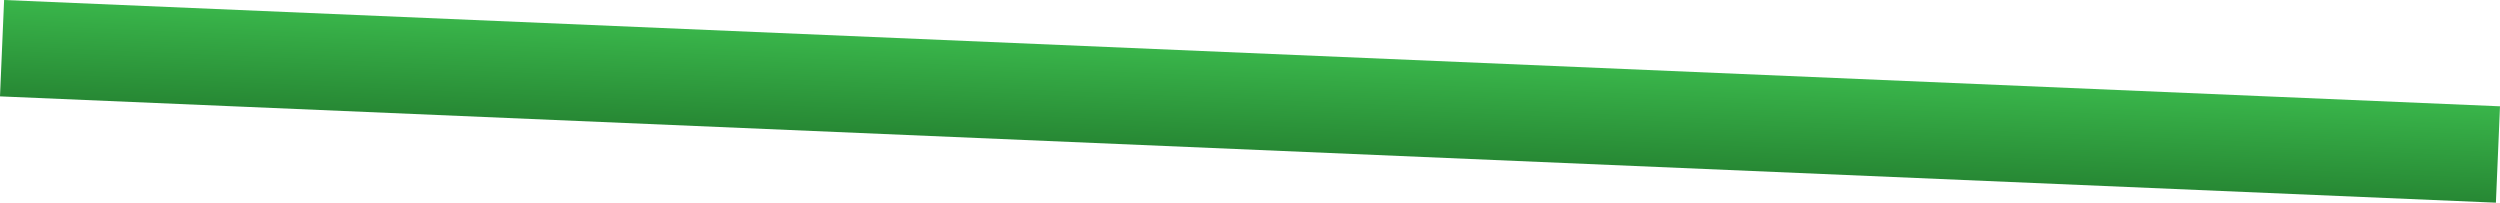
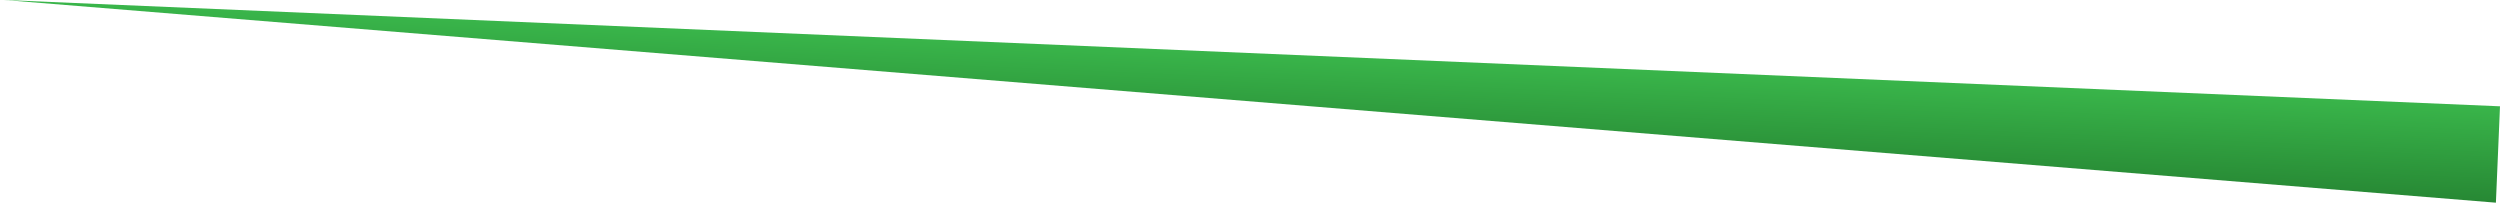
<svg xmlns="http://www.w3.org/2000/svg" width="12129" height="984" viewBox="0 0 12129 984" fill="none">
-   <path d="M19.915 0L12129 515.743L12109.1 983.321L0 467.579L19.915 0Z" fill="url(#paint0_linear_429_622)" />
+   <path d="M19.915 0L12129 515.743L12109.1 983.321L19.915 0Z" fill="url(#paint0_linear_429_622)" />
  <defs>
    <linearGradient id="paint0_linear_429_622" x1="6074.46" y1="257.871" x2="6054.54" y2="725.45" gradientUnits="userSpaceOnUse">
      <stop stop-color="#39B54A" />
      <stop offset="1" stop-color="#278834" />
    </linearGradient>
  </defs>
</svg>